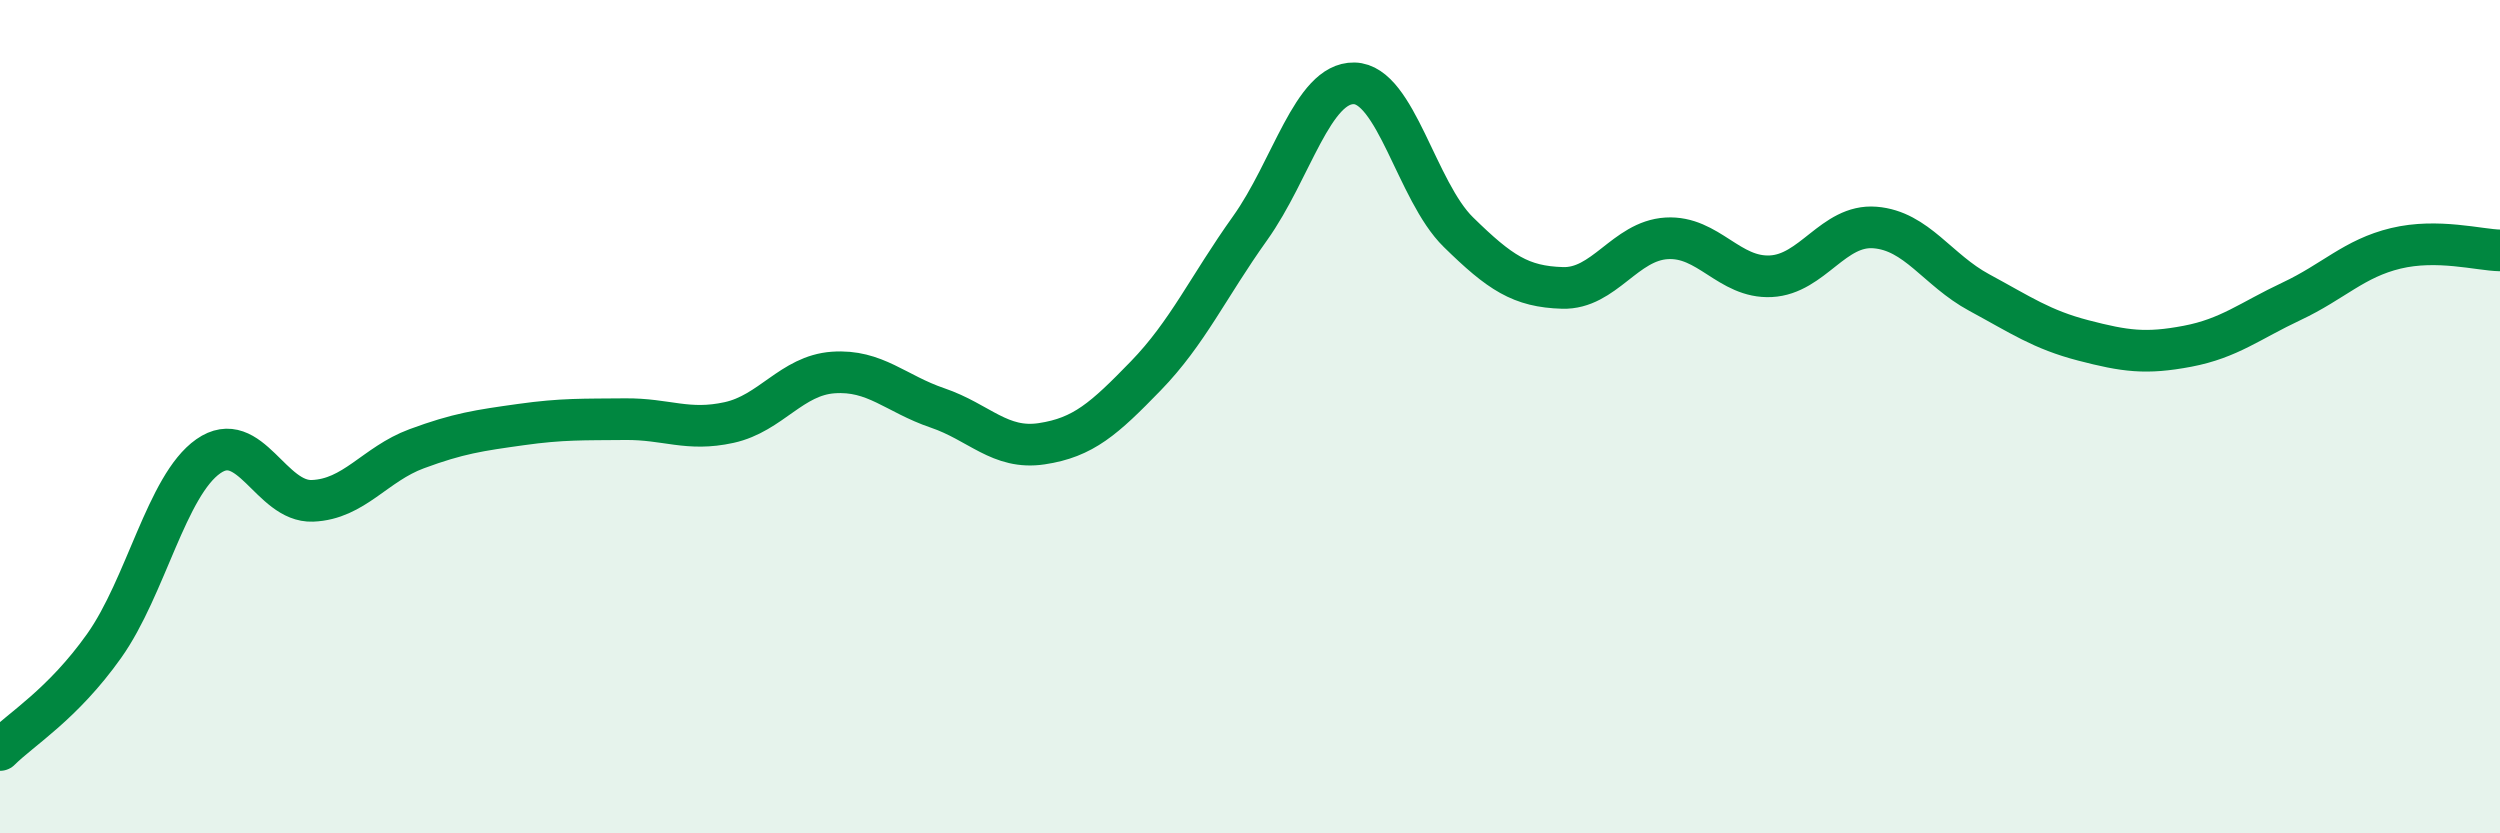
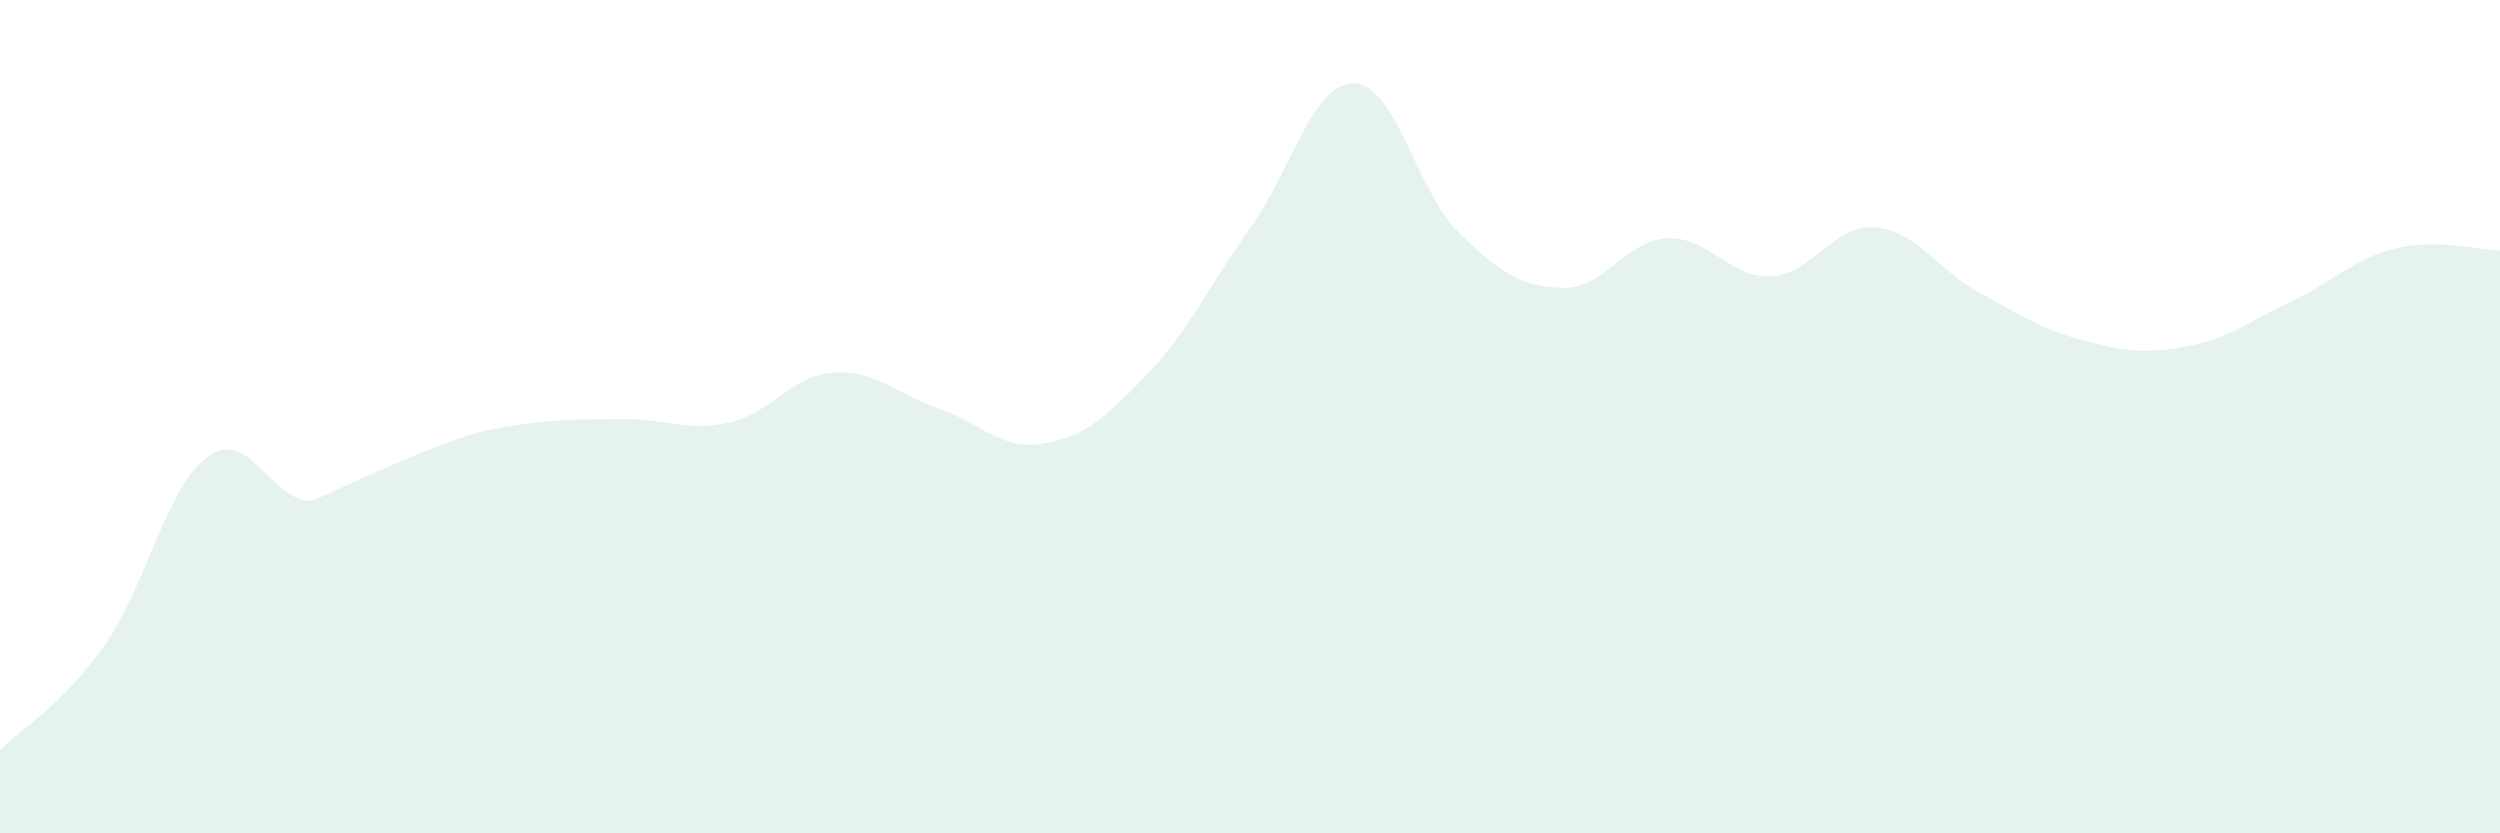
<svg xmlns="http://www.w3.org/2000/svg" width="60" height="20" viewBox="0 0 60 20">
-   <path d="M 0,18 C 0.5,17.5 1.5,16.91 2.5,15.5 C 3.5,14.09 4,11.65 5,10.95 C 6,10.25 6.5,12.06 7.5,12.02 C 8.5,11.98 9,11.14 10,10.77 C 11,10.4 11.5,10.33 12.5,10.19 C 13.5,10.05 14,10.07 15,10.06 C 16,10.05 16.5,10.36 17.5,10.14 C 18.5,9.92 19,9.01 20,8.94 C 21,8.87 21.5,9.45 22.5,9.79 C 23.5,10.13 24,10.8 25,10.65 C 26,10.5 26.5,10.05 27.5,9.02 C 28.5,7.99 29,6.88 30,5.48 C 31,4.08 31.5,1.98 32.5,2 C 33.5,2.02 34,4.59 35,5.57 C 36,6.55 36.5,6.88 37.5,6.91 C 38.5,6.94 39,5.78 40,5.72 C 41,5.66 41.5,6.68 42.5,6.63 C 43.5,6.58 44,5.38 45,5.46 C 46,5.54 46.5,6.48 47.5,7.02 C 48.5,7.56 49,7.91 50,8.17 C 51,8.43 51.5,8.5 52.5,8.31 C 53.5,8.12 54,7.7 55,7.23 C 56,6.76 56.5,6.2 57.5,5.96 C 58.5,5.72 59.5,6 60,6.01L60 20L0 20Z" fill="#008740" opacity="0.1" stroke-linecap="round" stroke-linejoin="round" />
-   <path d="M 0,18 C 0.5,17.5 1.5,16.91 2.5,15.5 C 3.5,14.09 4,11.65 5,10.95 C 6,10.25 6.5,12.06 7.5,12.02 C 8.5,11.98 9,11.14 10,10.77 C 11,10.4 11.5,10.33 12.5,10.19 C 13.5,10.05 14,10.07 15,10.06 C 16,10.05 16.5,10.36 17.5,10.14 C 18.5,9.92 19,9.01 20,8.94 C 21,8.87 21.5,9.45 22.5,9.79 C 23.5,10.13 24,10.8 25,10.65 C 26,10.5 26.5,10.05 27.5,9.02 C 28.5,7.99 29,6.88 30,5.48 C 31,4.08 31.5,1.98 32.5,2 C 33.5,2.02 34,4.59 35,5.57 C 36,6.55 36.5,6.88 37.5,6.91 C 38.5,6.94 39,5.78 40,5.72 C 41,5.66 41.5,6.68 42.5,6.63 C 43.5,6.58 44,5.38 45,5.46 C 46,5.54 46.5,6.48 47.5,7.02 C 48.5,7.56 49,7.91 50,8.17 C 51,8.43 51.5,8.5 52.5,8.31 C 53.5,8.12 54,7.7 55,7.23 C 56,6.76 56.5,6.2 57.5,5.96 C 58.5,5.72 59.5,6 60,6.01" stroke="#008740" stroke-width="1" fill="none" stroke-linecap="round" stroke-linejoin="round" />
+   <path d="M 0,18 C 0.5,17.5 1.5,16.91 2.5,15.5 C 3.5,14.09 4,11.65 5,10.95 C 6,10.25 6.5,12.06 7.5,12.02 C 11,10.4 11.5,10.33 12.5,10.19 C 13.5,10.05 14,10.07 15,10.06 C 16,10.05 16.5,10.36 17.5,10.14 C 18.5,9.92 19,9.01 20,8.94 C 21,8.87 21.5,9.45 22.5,9.79 C 23.5,10.13 24,10.8 25,10.65 C 26,10.5 26.5,10.05 27.5,9.02 C 28.5,7.99 29,6.88 30,5.48 C 31,4.08 31.5,1.98 32.5,2 C 33.5,2.02 34,4.59 35,5.57 C 36,6.55 36.5,6.88 37.5,6.91 C 38.5,6.94 39,5.78 40,5.72 C 41,5.66 41.5,6.68 42.5,6.63 C 43.5,6.58 44,5.38 45,5.46 C 46,5.54 46.5,6.48 47.5,7.02 C 48.5,7.56 49,7.91 50,8.17 C 51,8.43 51.5,8.5 52.5,8.31 C 53.5,8.12 54,7.7 55,7.23 C 56,6.76 56.5,6.2 57.5,5.96 C 58.5,5.72 59.5,6 60,6.01L60 20L0 20Z" fill="#008740" opacity="0.1" stroke-linecap="round" stroke-linejoin="round" />
</svg>